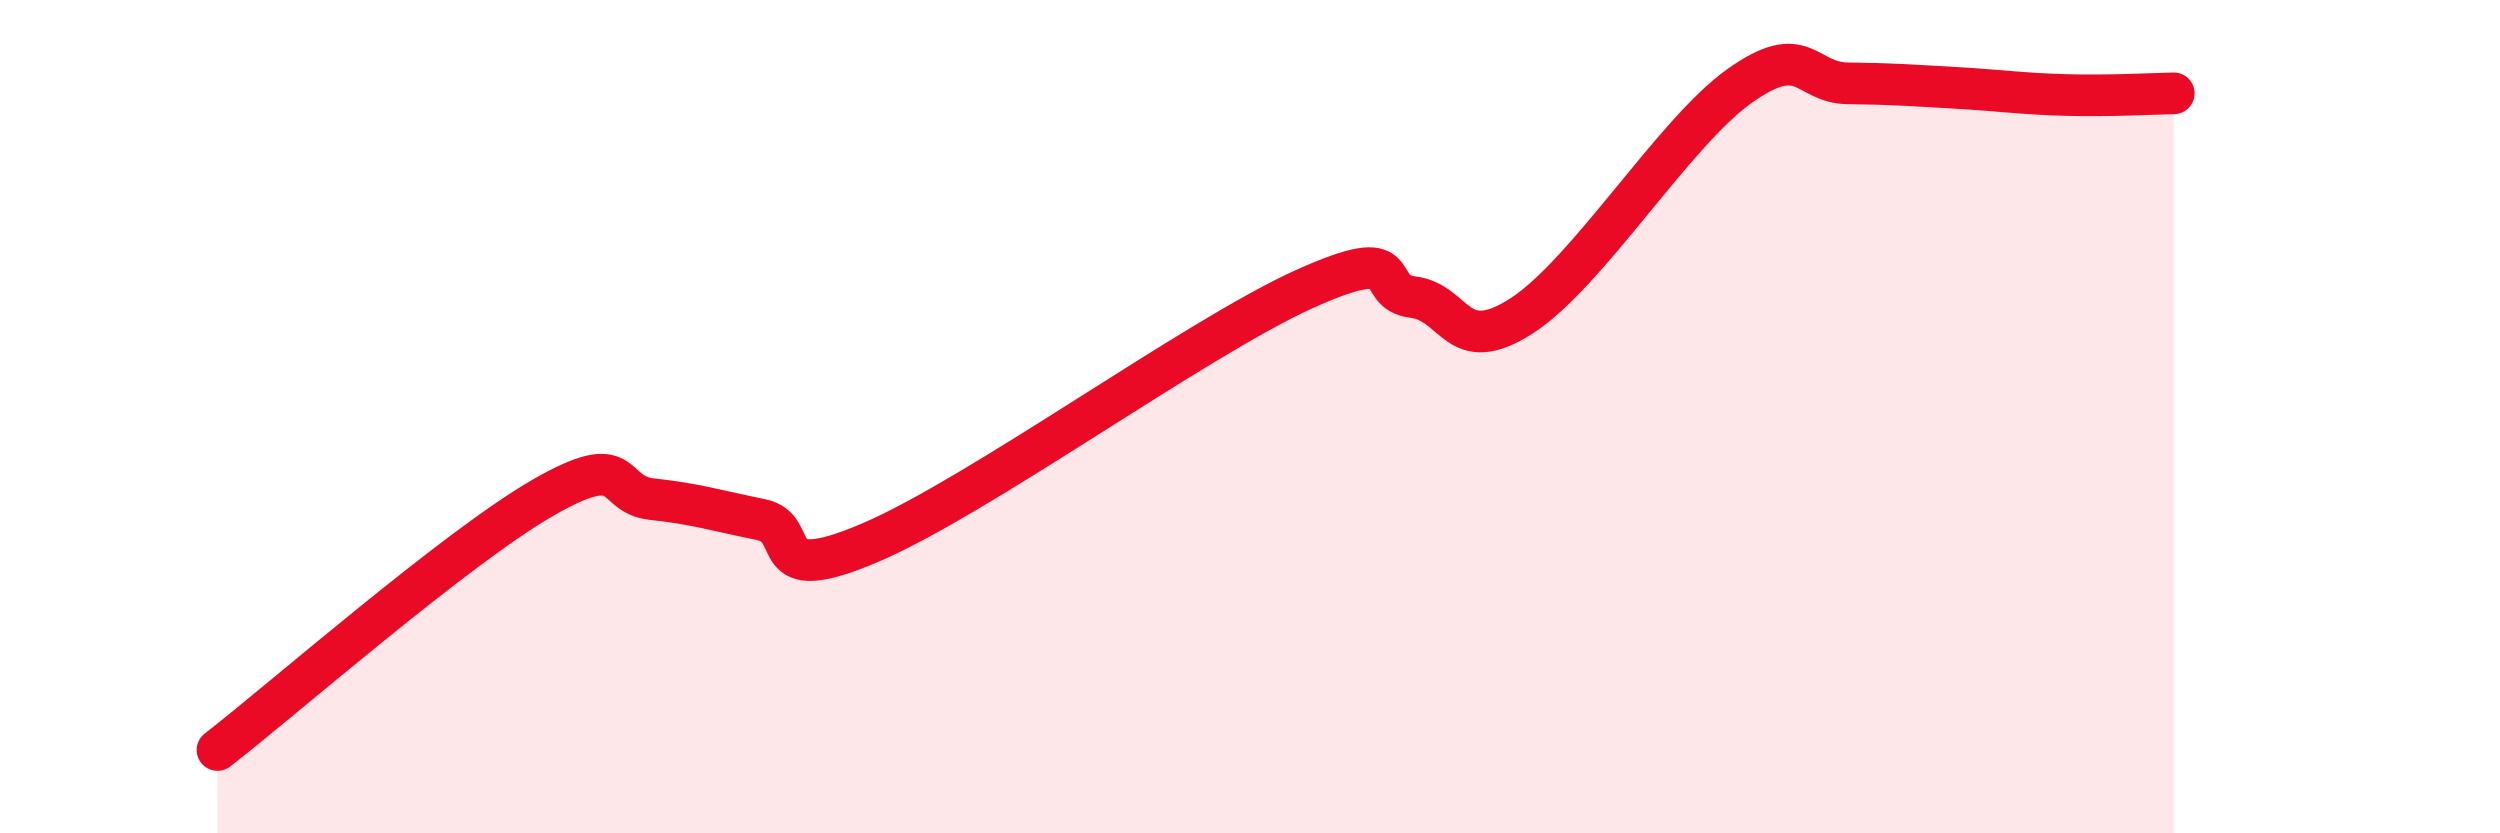
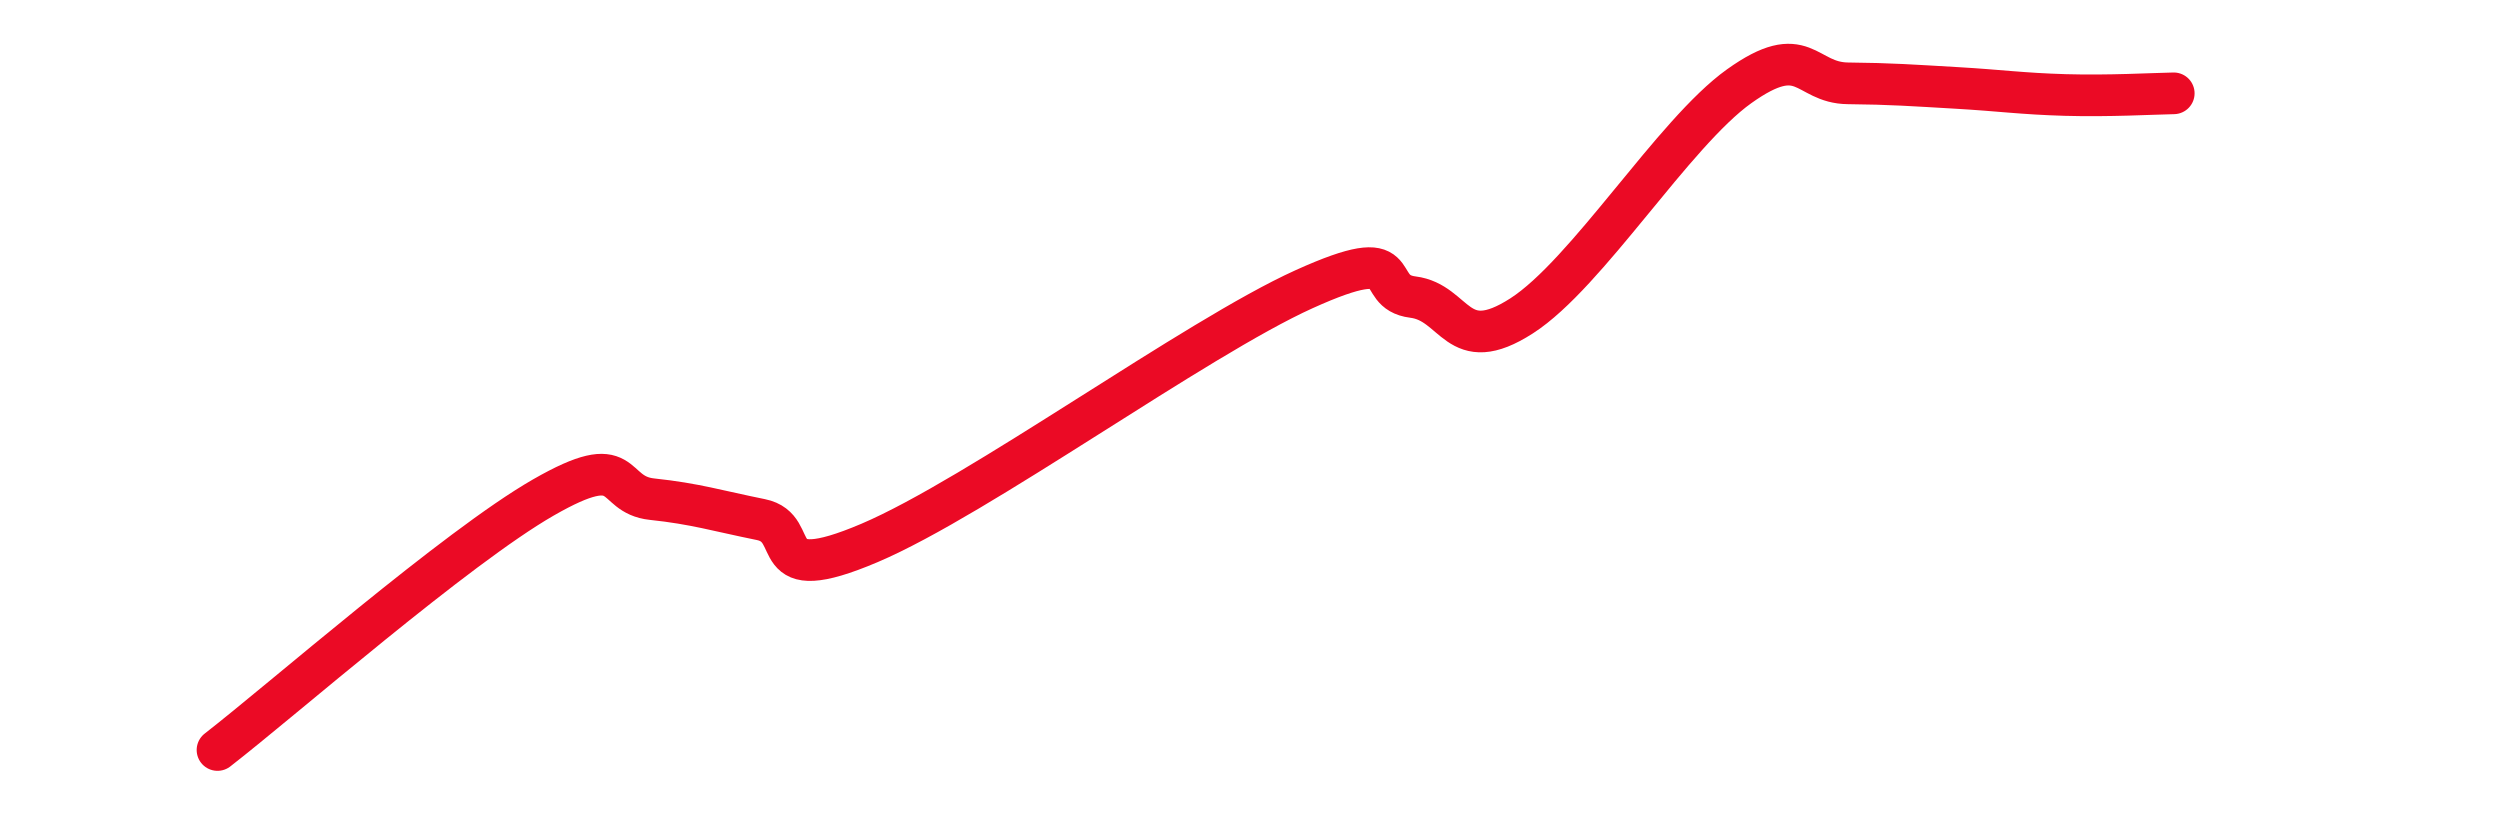
<svg xmlns="http://www.w3.org/2000/svg" width="60" height="20" viewBox="0 0 60 20">
-   <path d="M 5.22,18 C 6.78,16.79 10.95,13.14 13.04,11.94 C 15.13,10.74 14.61,11.87 15.65,11.98 C 16.69,12.09 17.22,12.26 18.26,12.47 C 19.3,12.68 18.26,14.14 20.87,13.03 C 23.48,11.92 28.69,8.12 31.3,6.94 C 33.91,5.76 32.87,7 33.91,7.13 C 34.95,7.26 34.95,8.59 36.52,7.58 C 38.09,6.57 40.17,3.19 41.74,2.07 C 43.31,0.95 43.31,1.99 44.35,2 C 45.39,2.01 45.92,2.05 46.96,2.11 C 48,2.17 48.53,2.25 49.57,2.28 C 50.61,2.31 51.65,2.25 52.17,2.24L52.17 20L5.22 20Z" fill="#EB0A25" opacity="0.1" stroke-linecap="round" stroke-linejoin="round" />
  <path d="M 5.22,18 C 6.78,16.79 10.95,13.14 13.04,11.94 C 15.13,10.74 14.61,11.87 15.65,11.98 C 16.69,12.09 17.22,12.26 18.26,12.47 C 19.3,12.68 18.26,14.14 20.87,13.03 C 23.48,11.92 28.69,8.12 31.3,6.94 C 33.91,5.76 32.87,7 33.91,7.13 C 34.95,7.26 34.95,8.59 36.52,7.58 C 38.09,6.57 40.17,3.19 41.74,2.07 C 43.31,0.95 43.31,1.99 44.35,2 C 45.39,2.01 45.92,2.05 46.96,2.11 C 48,2.17 48.53,2.25 49.57,2.28 C 50.61,2.31 51.65,2.25 52.17,2.24" stroke="#EB0A25" stroke-width="1" fill="none" stroke-linecap="round" stroke-linejoin="round" />
</svg>